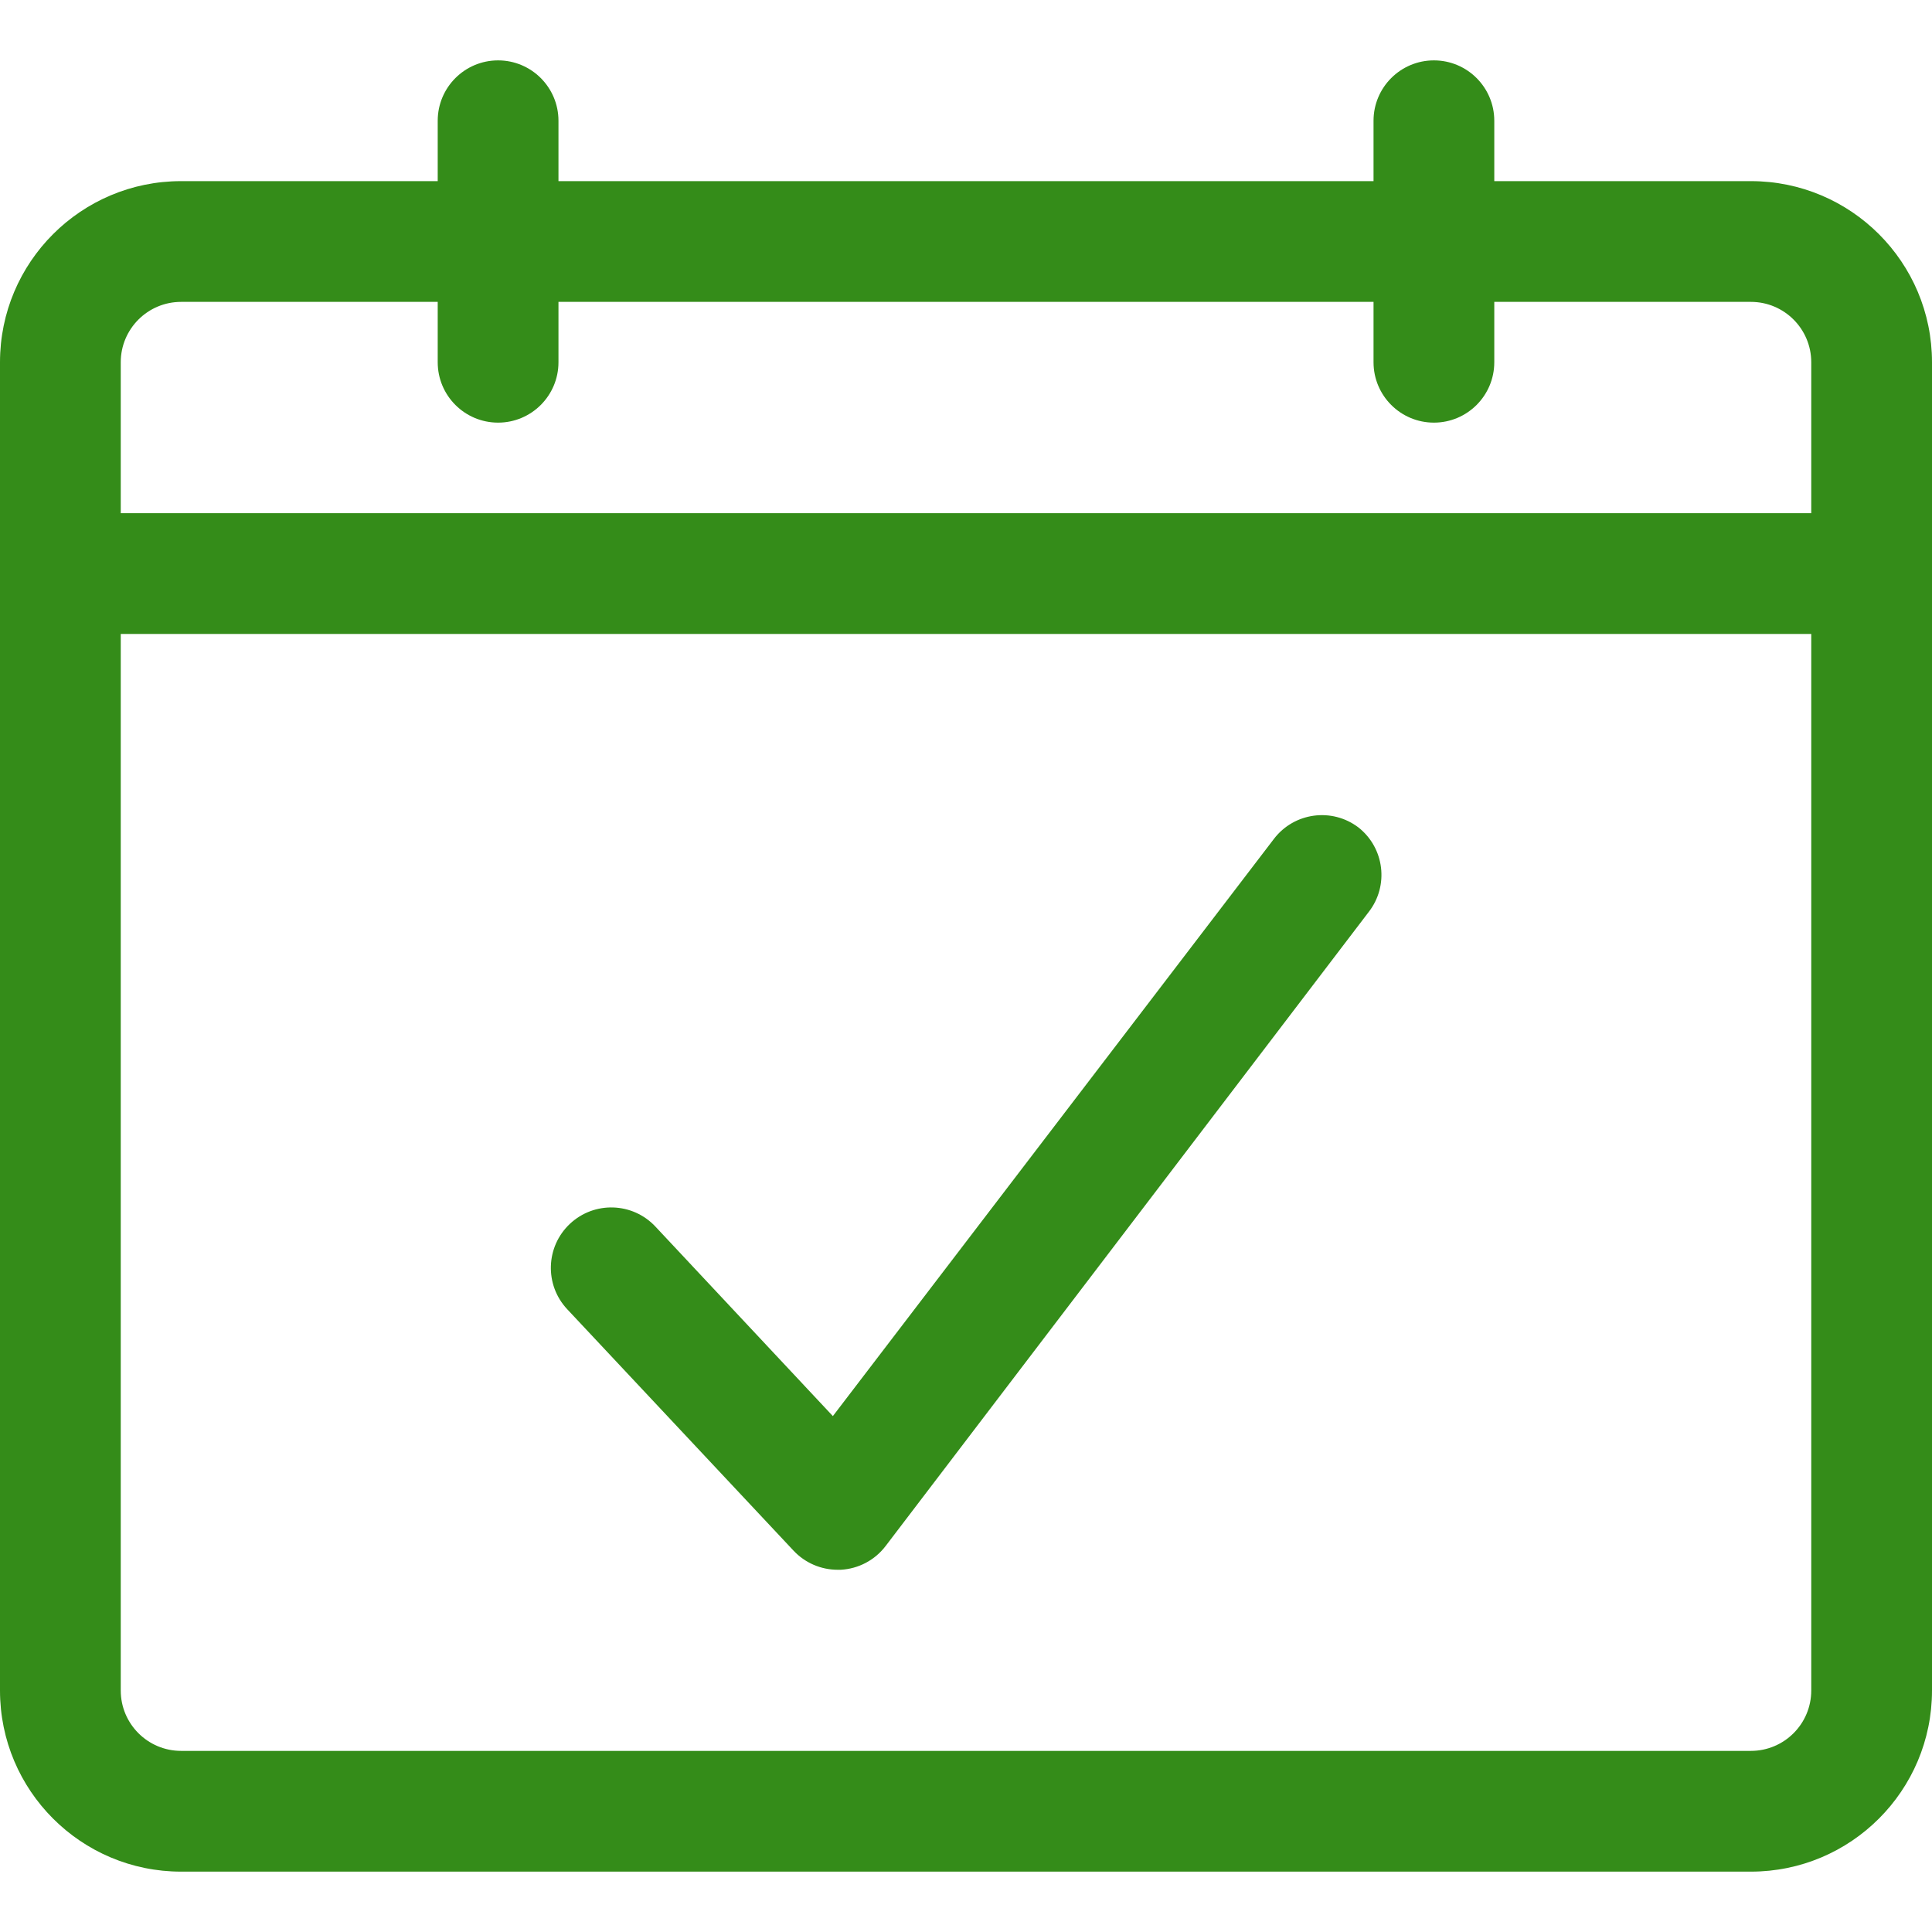
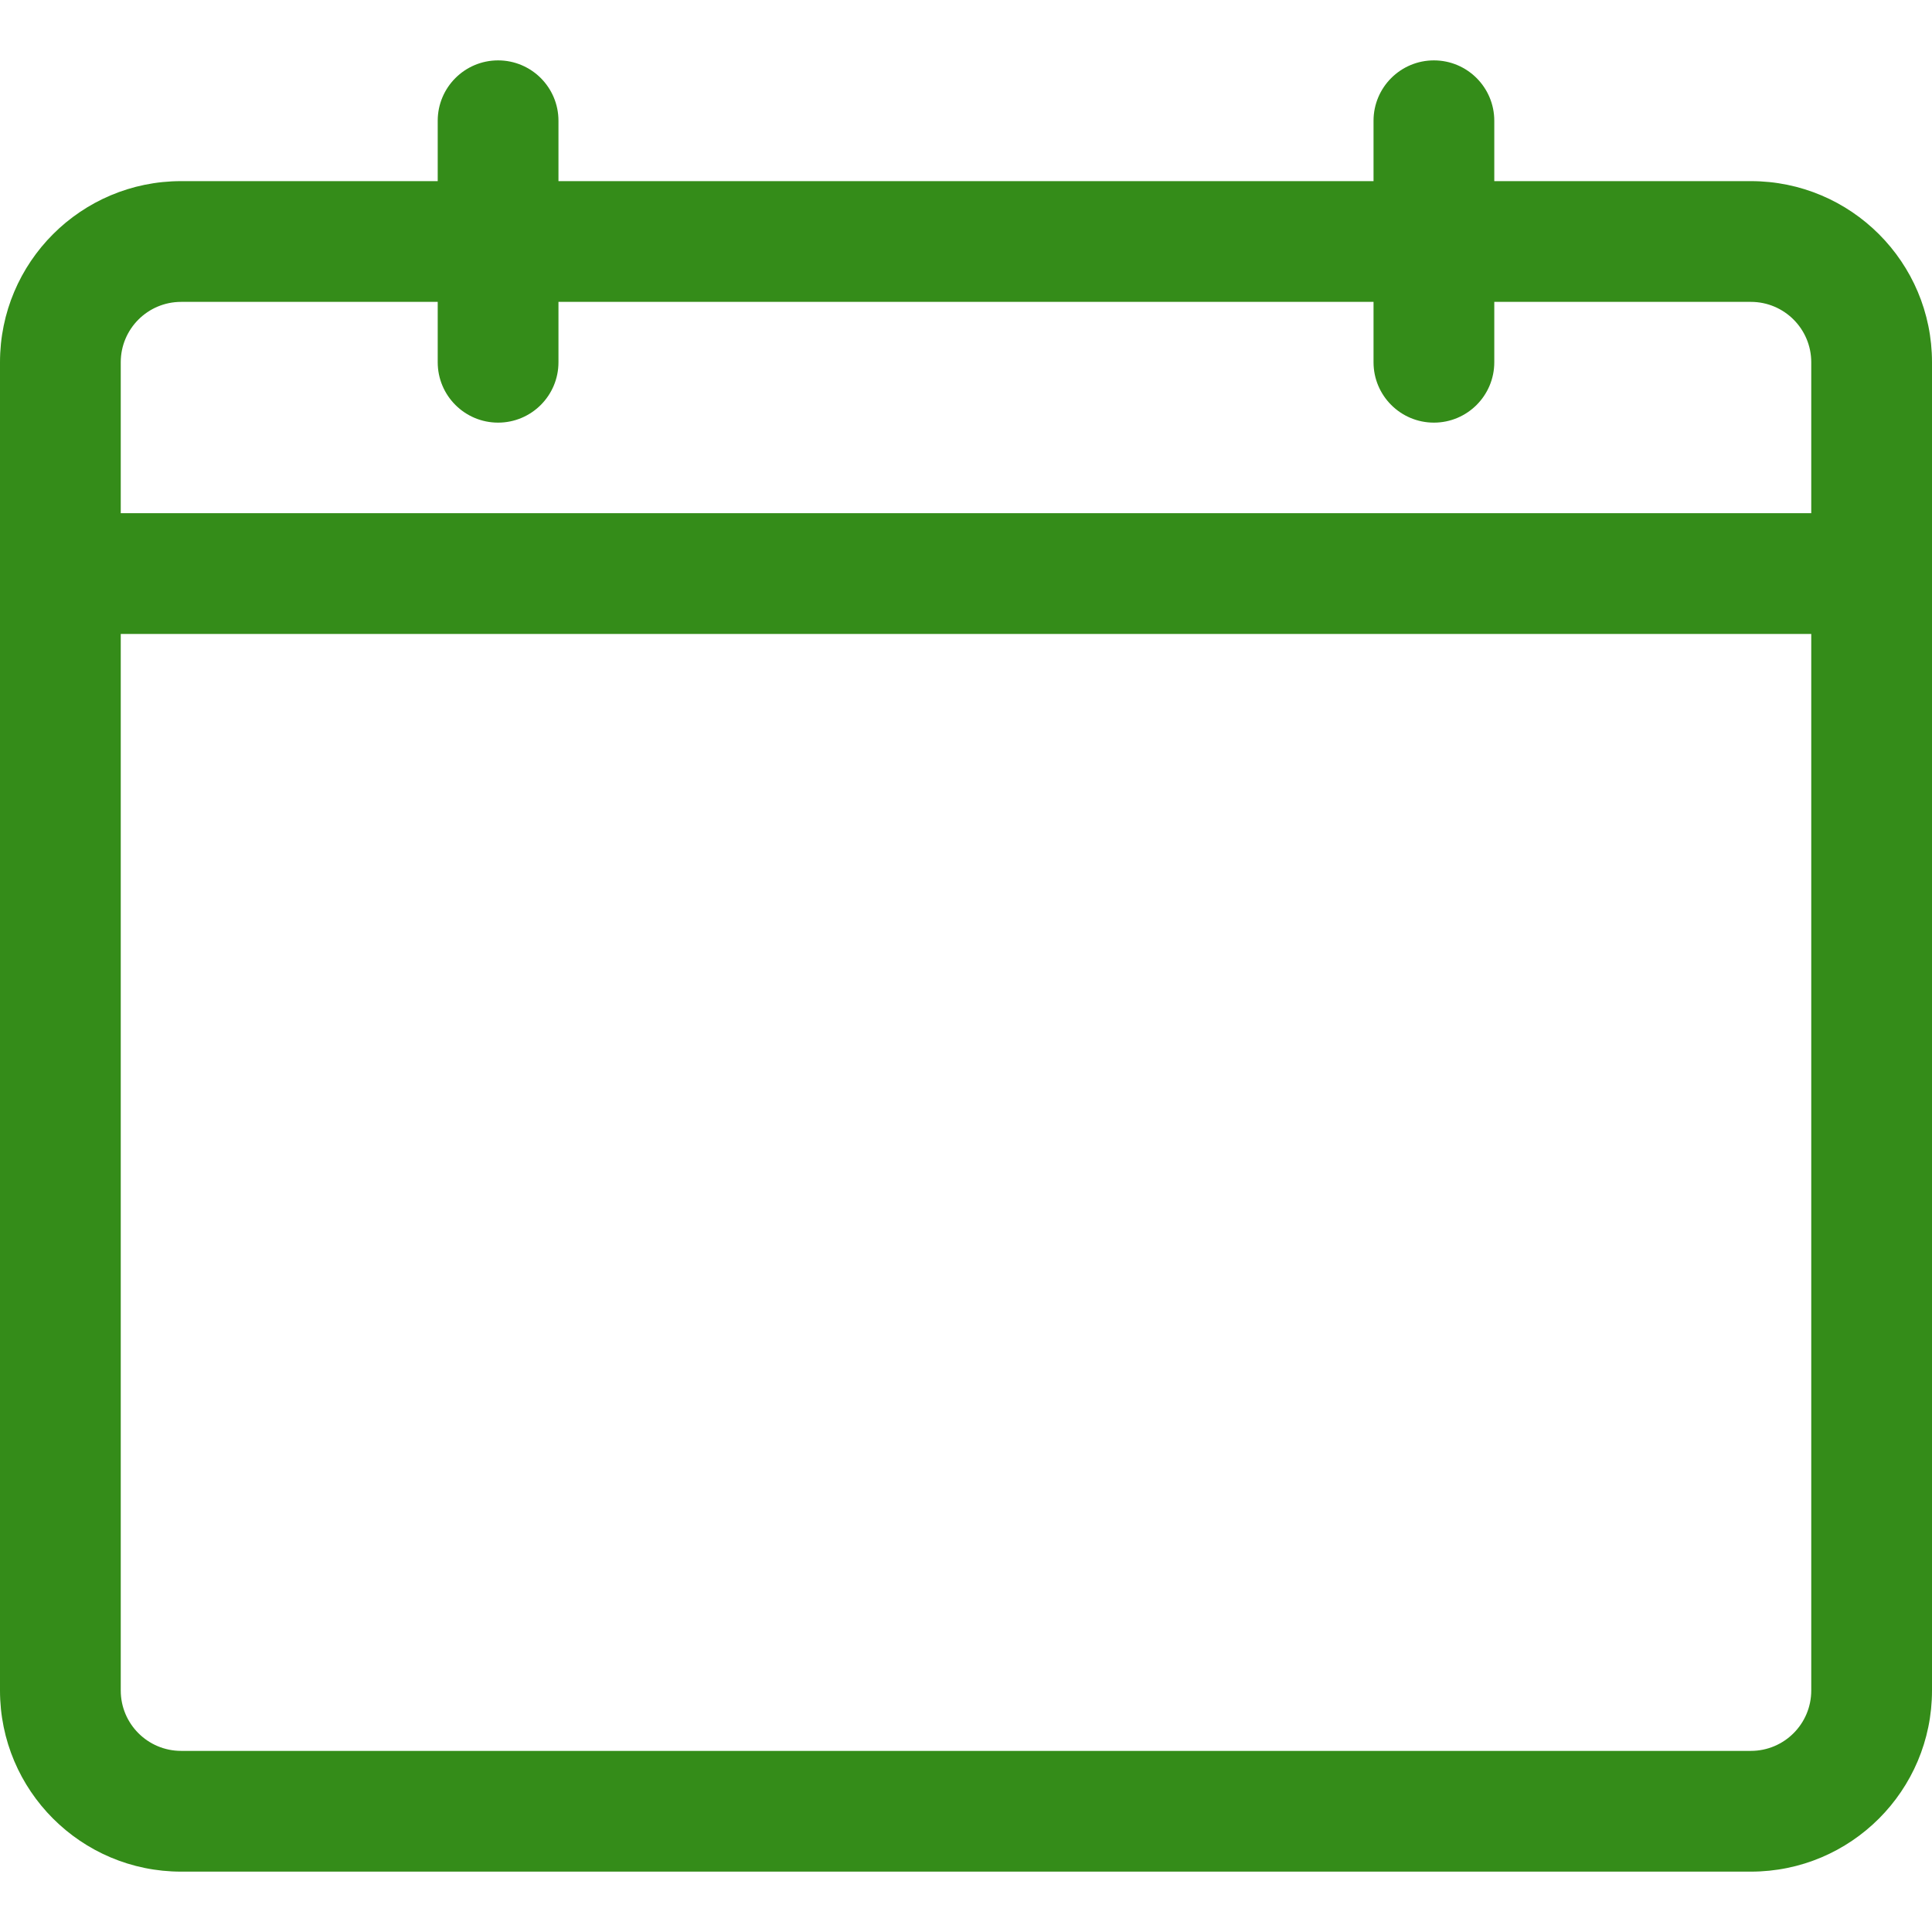
<svg xmlns="http://www.w3.org/2000/svg" stroke-width="0.501" stroke-linejoin="bevel" fill-rule="evenodd" overflow="visible" width="221.538pt" height="221.538pt" viewBox="0 0 221.538 221.538">
  <defs> </defs>
  <g id="Document" fill="none" stroke="black" font-family="Times New Roman" font-size="16" transform="scale(1 -1)">
    <g id="Spread" transform="translate(0 -221.538)">
      <g id="Layer 1">
        <g id="Group" fill="#348c19" fill-rule="evenodd" stroke-linejoin="miter" stroke="none" stroke-width="3.462" stroke-miterlimit="79.84">
          <path d="M 200.769,200.768 L 171.346,200.768 L 171.346,207.691 C 171.346,211.515 168.246,214.614 164.423,214.614 C 160.599,214.614 157.5,211.515 157.5,207.691 L 157.5,200.768 L 64.038,200.768 L 64.038,207.691 C 64.038,211.515 60.938,214.614 57.115,214.614 C 53.291,214.614 50.192,211.515 50.192,207.691 L 50.192,200.768 L 20.769,200.768 C 9.298,200.768 0,191.47 0,179.999 L 0,27.691 C 0,16.221 9.298,6.922 20.769,6.922 L 200.769,6.922 C 212.239,6.922 221.538,16.221 221.538,27.691 L 221.538,179.999 C 221.538,191.47 212.239,200.768 200.769,200.768 Z M 20.769,186.922 L 50.192,186.922 L 50.192,179.999 C 50.192,176.176 53.291,173.076 57.115,173.076 C 60.938,173.076 64.038,176.176 64.038,179.999 L 64.038,186.922 L 157.5,186.922 L 157.5,179.999 C 157.5,176.176 160.599,173.076 164.423,173.076 C 168.246,173.076 171.346,176.176 171.346,179.999 L 171.346,186.922 L 200.769,186.922 C 204.592,186.922 207.692,183.823 207.692,179.999 L 207.692,162.691 L 13.846,162.691 L 13.846,179.999 C 13.846,183.823 16.945,186.922 20.769,186.922 Z M 200.769,20.768 L 20.769,20.768 C 16.945,20.768 13.846,23.868 13.846,27.691 L 13.846,148.845 L 207.692,148.845 L 207.692,27.691 C 207.692,23.868 204.592,20.768 200.769,20.768 Z" marker-start="none" marker-end="none" />
-           <path d="M 155.769,126.657 C 152.728,128.966 148.392,128.378 146.076,125.341 L 95.503,59.157 L 75.15,80.895 C 72.53,83.686 68.145,83.826 65.353,81.207 C 62.562,78.588 62.423,74.202 65.042,71.411 L 91.003,43.718 C 92.314,42.324 94.144,41.535 96.057,41.537 L 96.403,41.537 C 98.442,41.644 100.329,42.645 101.561,44.272 L 156.946,116.964 C 159.286,119.969 158.76,124.3 155.769,126.657 Z" marker-start="none" marker-end="none" />
        </g>
      </g>
    </g>
  </g>
</svg>